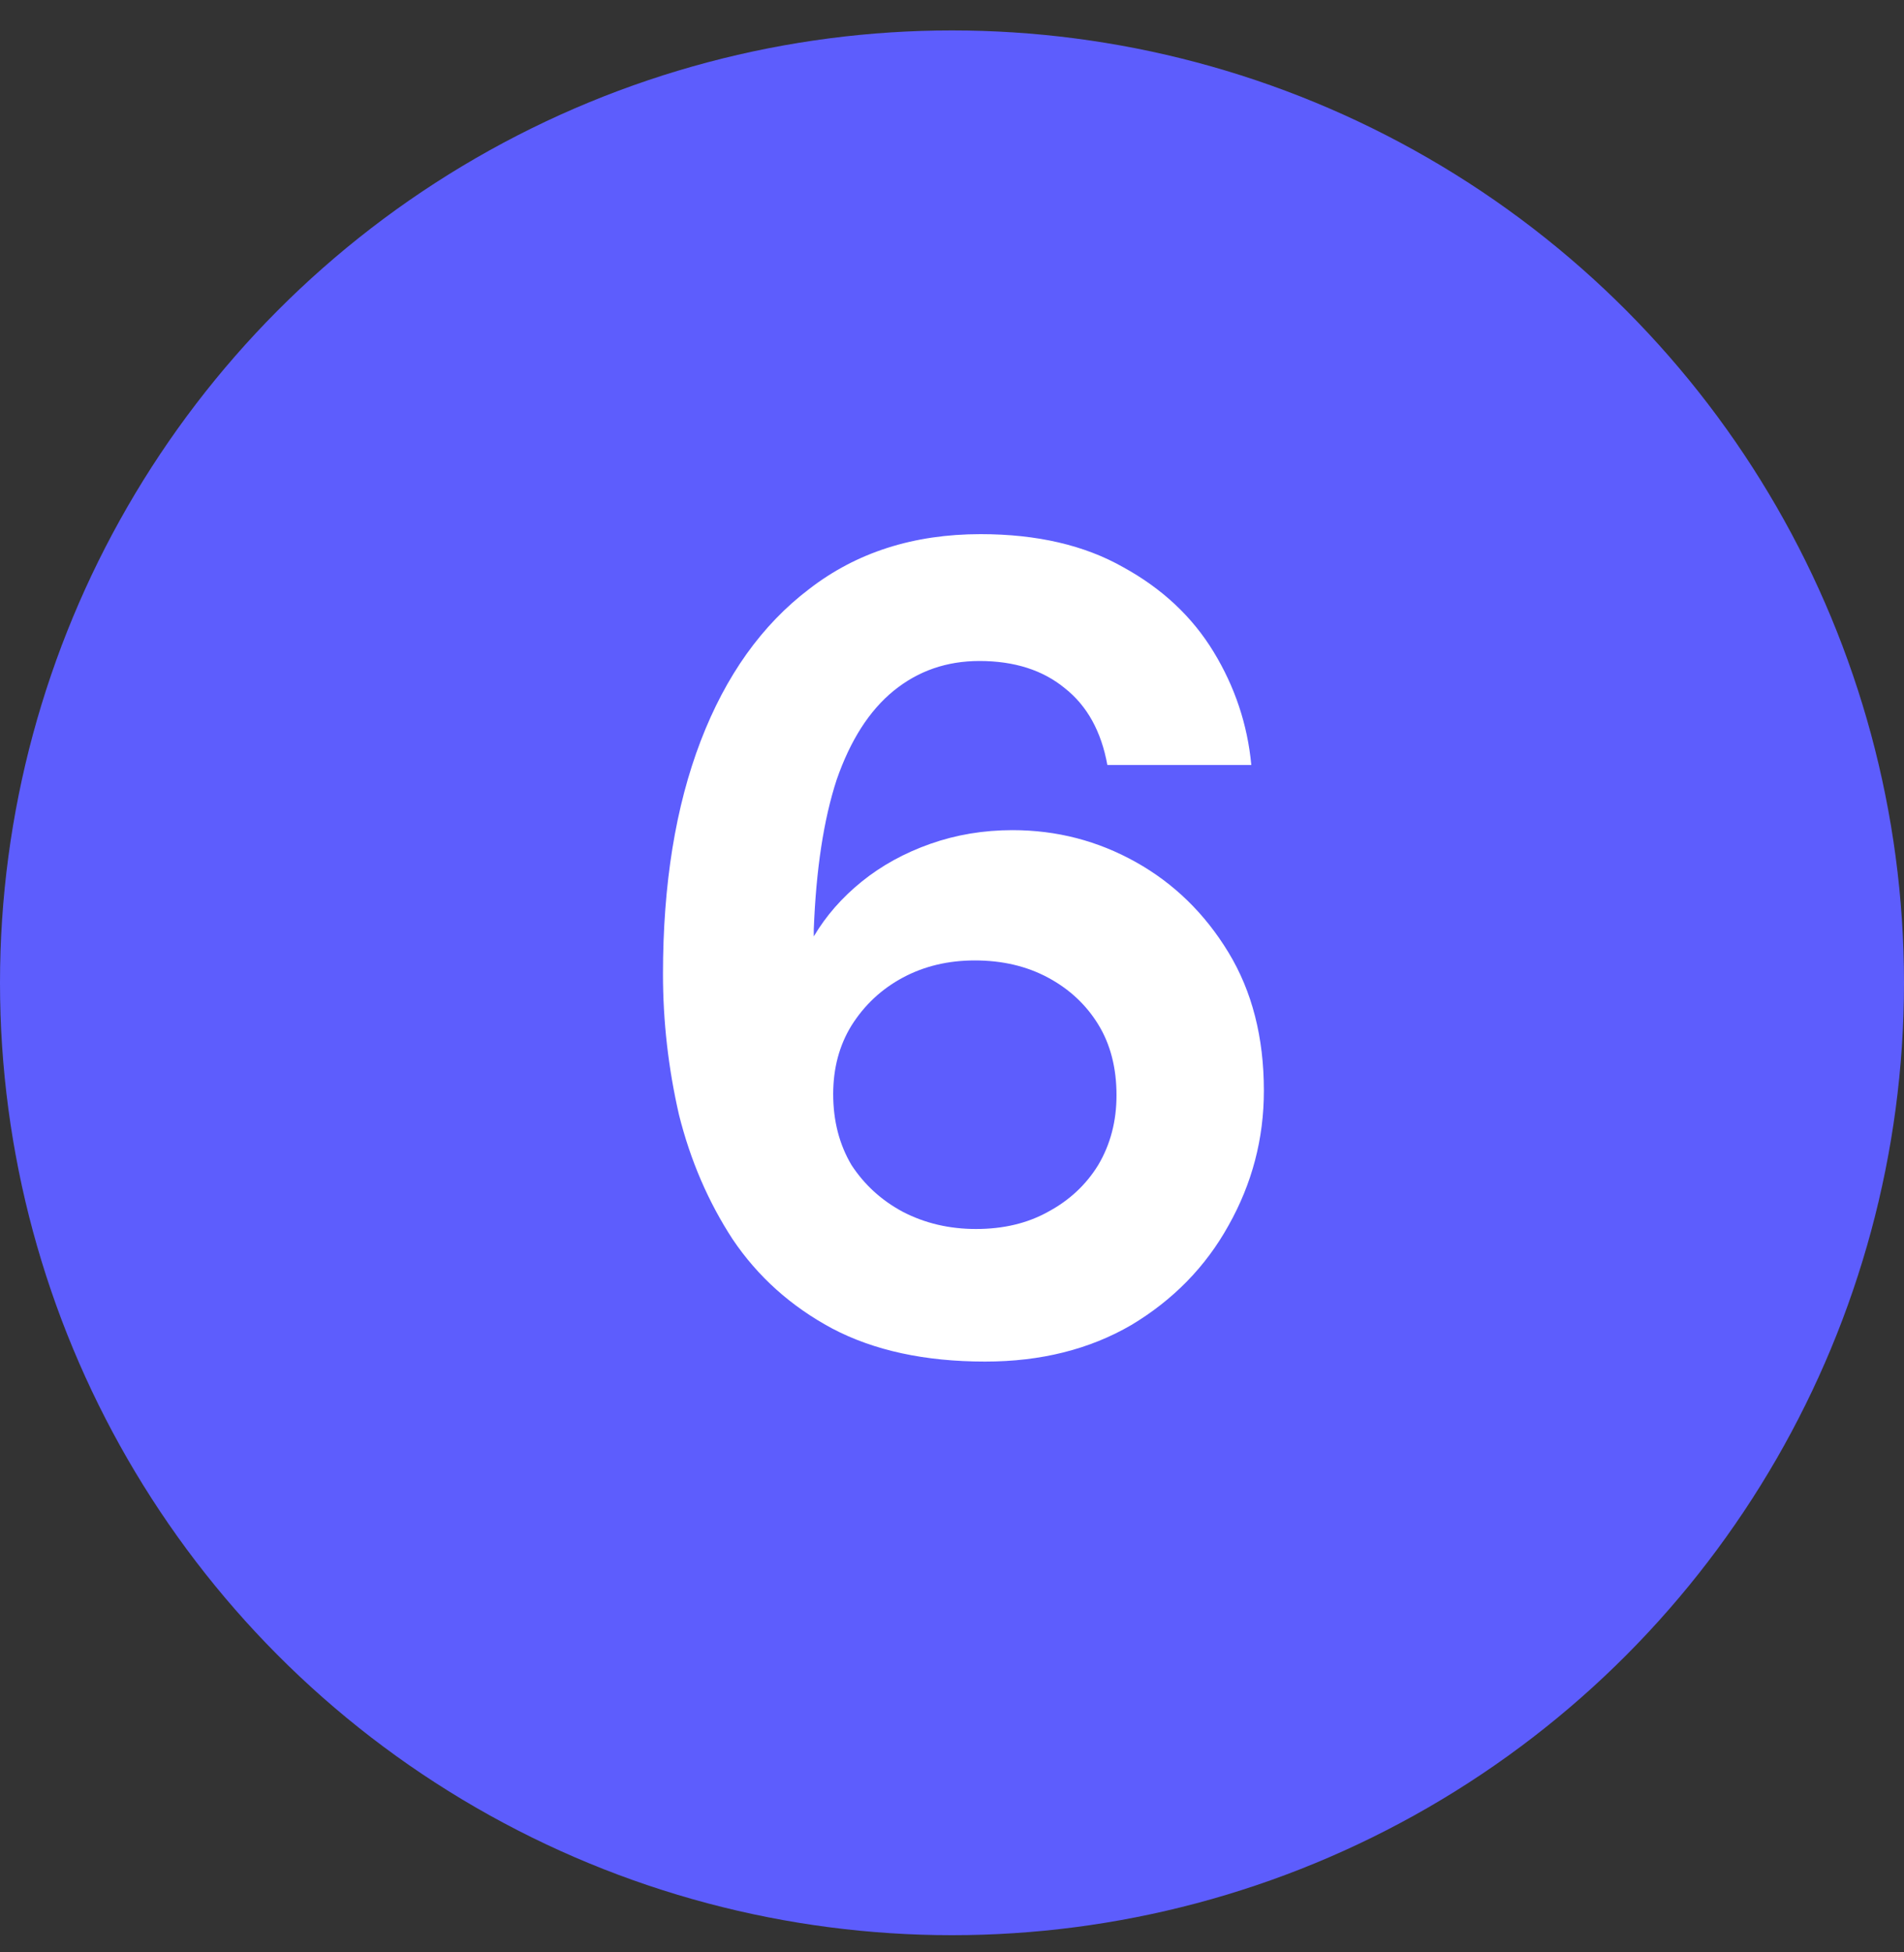
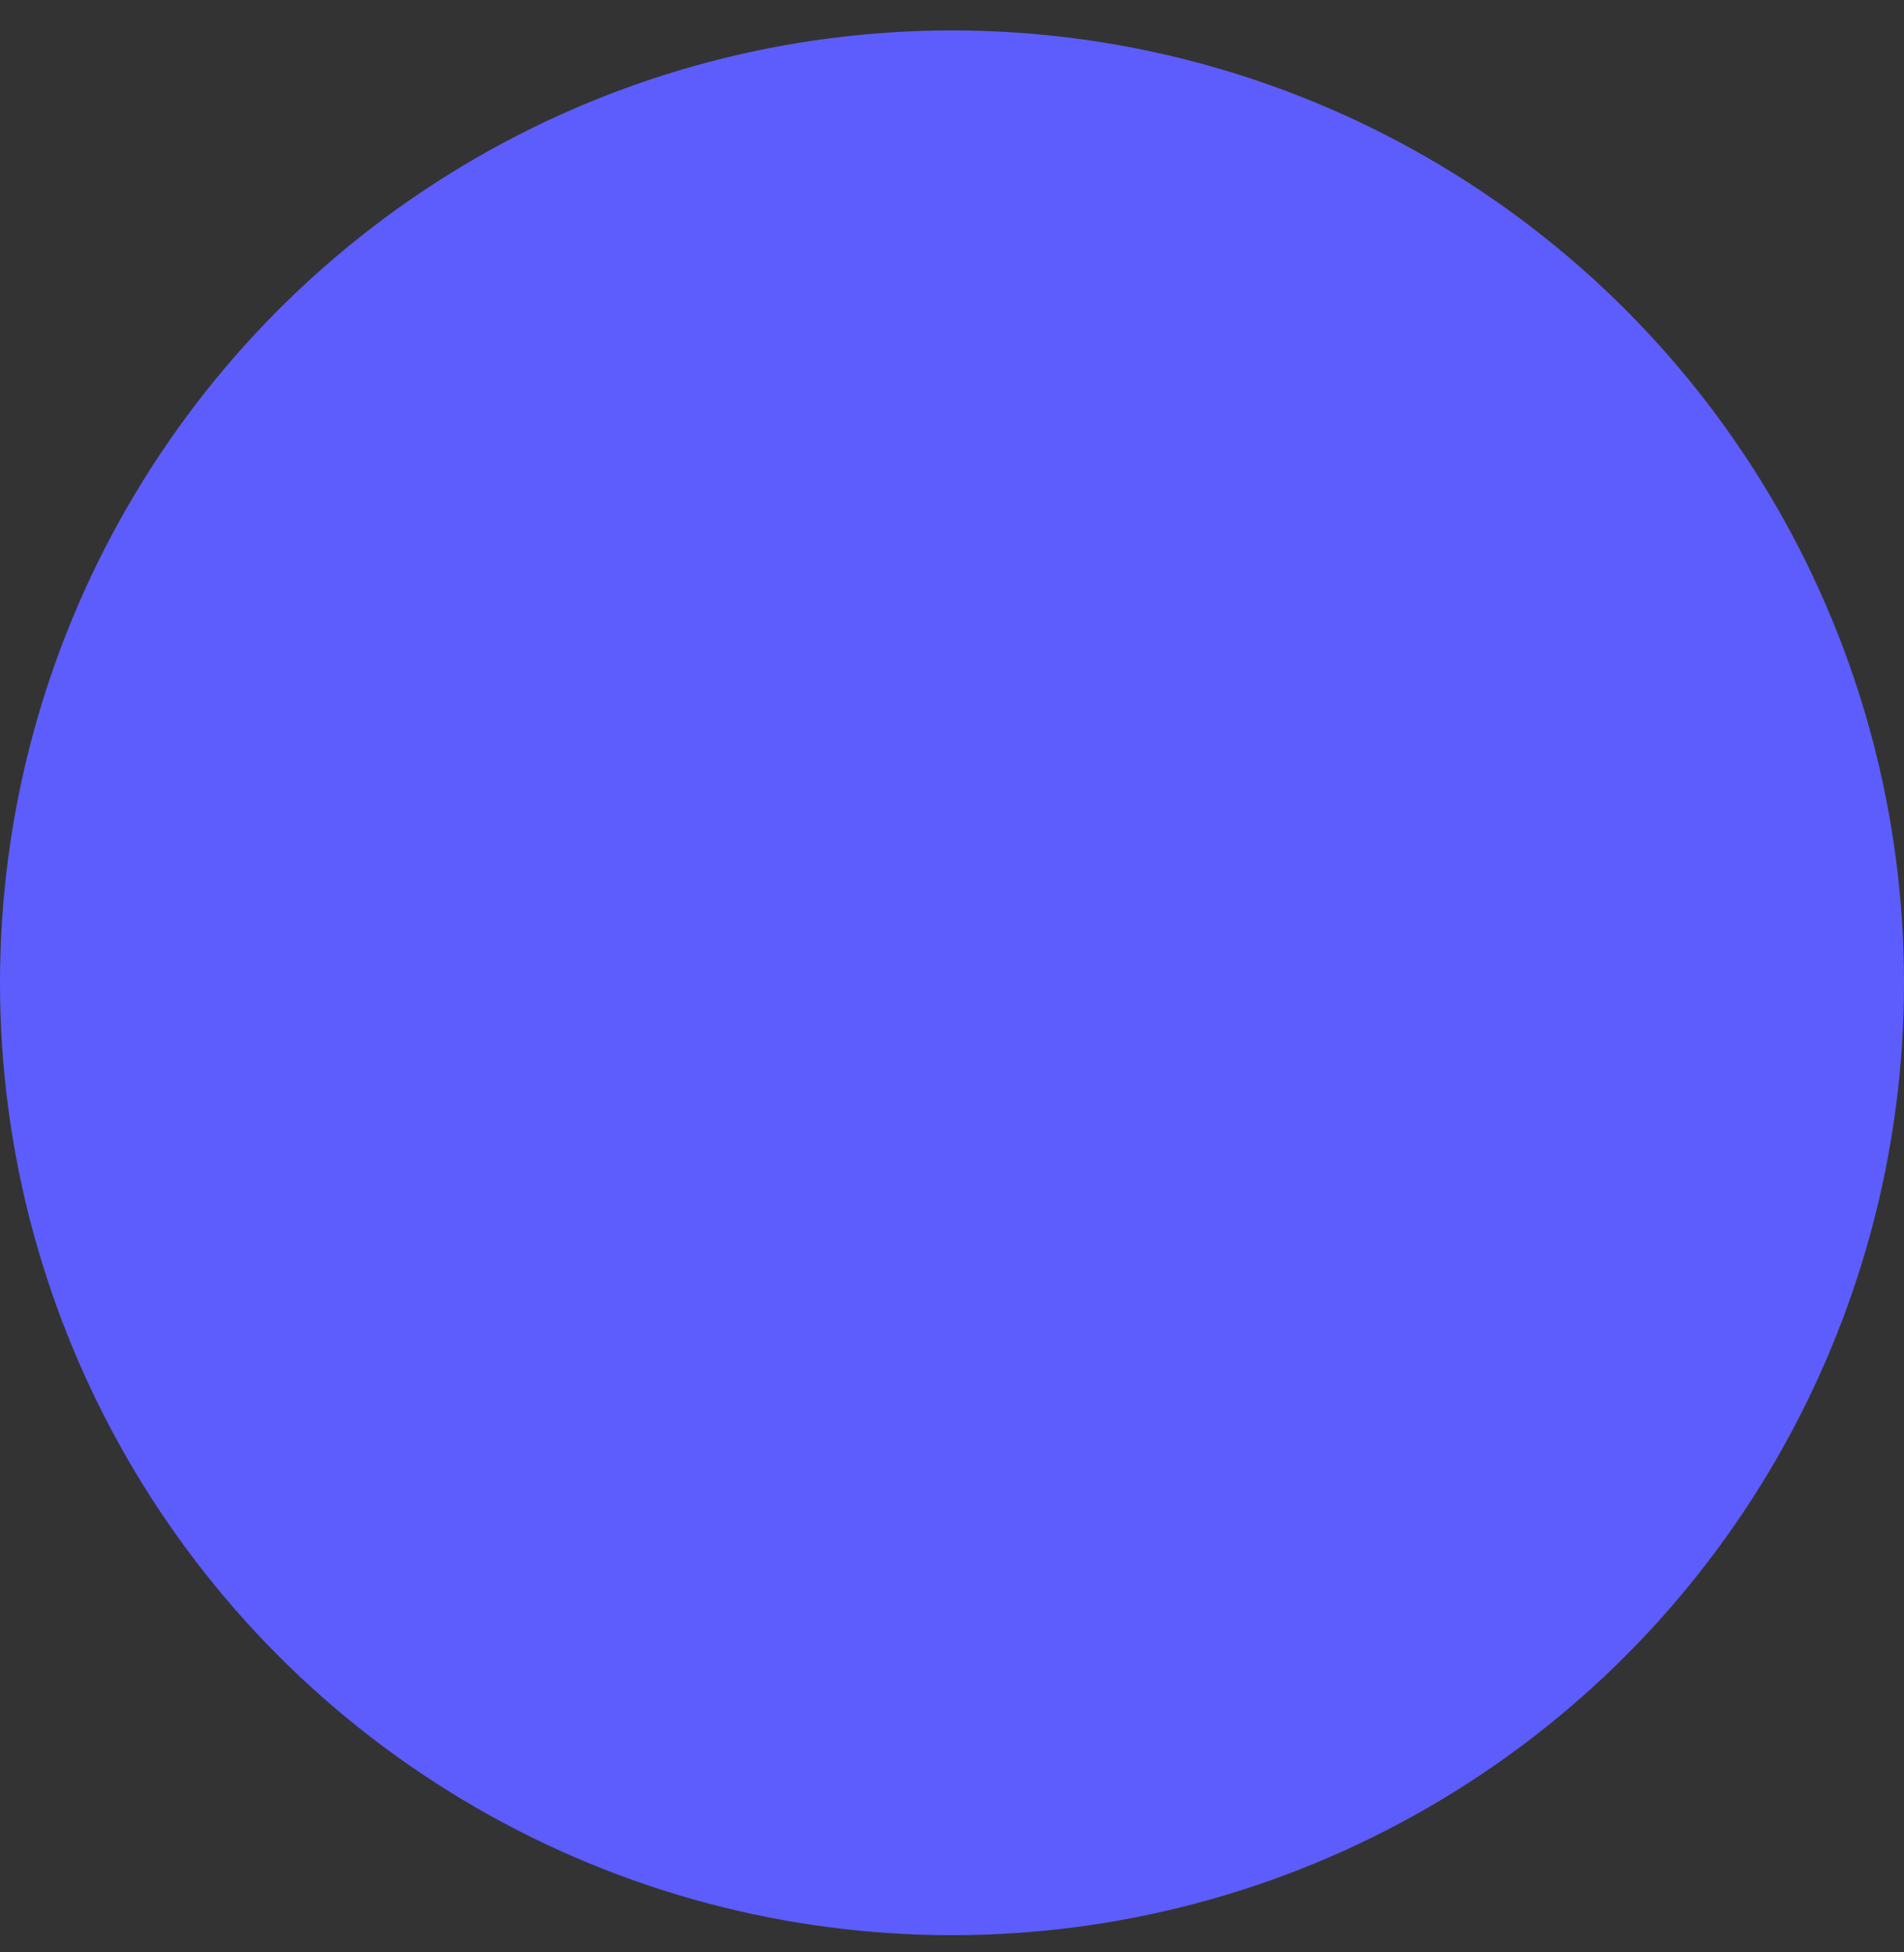
<svg xmlns="http://www.w3.org/2000/svg" width="40" height="41" viewBox="0 0 40 41" fill="none">
  <rect x="0" y="0" width="40" height="41" fill="#333333" stroke="none" />
  <circle cx="20" cy="20.639" r="20" fill="#5D5DFD" />
-   <path d="M20.696 28.593C19.432 28.593 18.36 28.361 17.48 27.897C16.616 27.433 15.92 26.809 15.392 26.025C14.88 25.241 14.504 24.369 14.264 23.409C14.04 22.433 13.928 21.449 13.928 20.457C13.928 18.569 14.192 16.937 14.72 15.561C15.248 14.185 16.008 13.121 17 12.369C17.992 11.601 19.192 11.217 20.6 11.217C21.784 11.217 22.784 11.449 23.6 11.913C24.416 12.361 25.048 12.953 25.496 13.689C25.944 14.425 26.208 15.217 26.288 16.065H23.264C23.136 15.361 22.84 14.825 22.376 14.457C21.912 14.073 21.312 13.881 20.576 13.881C19.888 13.881 19.288 14.089 18.776 14.505C18.264 14.921 17.864 15.545 17.576 16.377C17.304 17.209 17.144 18.257 17.096 19.521C17.096 19.537 17.096 19.561 17.096 19.593C17.096 19.625 17.096 19.649 17.096 19.665C17.352 19.233 17.688 18.849 18.104 18.513C18.52 18.177 19 17.913 19.544 17.721C20.088 17.529 20.664 17.433 21.272 17.433C22.2 17.433 23.064 17.657 23.864 18.105C24.664 18.553 25.312 19.185 25.808 20.001C26.304 20.817 26.552 21.785 26.552 22.905C26.552 23.913 26.304 24.857 25.808 25.737C25.328 26.601 24.648 27.297 23.768 27.825C22.888 28.337 21.864 28.593 20.696 28.593ZM20.504 25.809C21.08 25.809 21.584 25.689 22.016 25.449C22.464 25.209 22.816 24.881 23.072 24.465C23.328 24.033 23.456 23.545 23.456 23.001C23.456 22.425 23.328 21.929 23.072 21.513C22.816 21.097 22.464 20.769 22.016 20.529C21.568 20.289 21.056 20.169 20.48 20.169C19.92 20.169 19.416 20.289 18.968 20.529C18.52 20.769 18.16 21.105 17.888 21.537C17.632 21.953 17.504 22.433 17.504 22.977C17.504 23.537 17.632 24.033 17.888 24.465C18.16 24.881 18.52 25.209 18.968 25.449C19.432 25.689 19.944 25.809 20.504 25.809Z" fill="white" />
</svg>